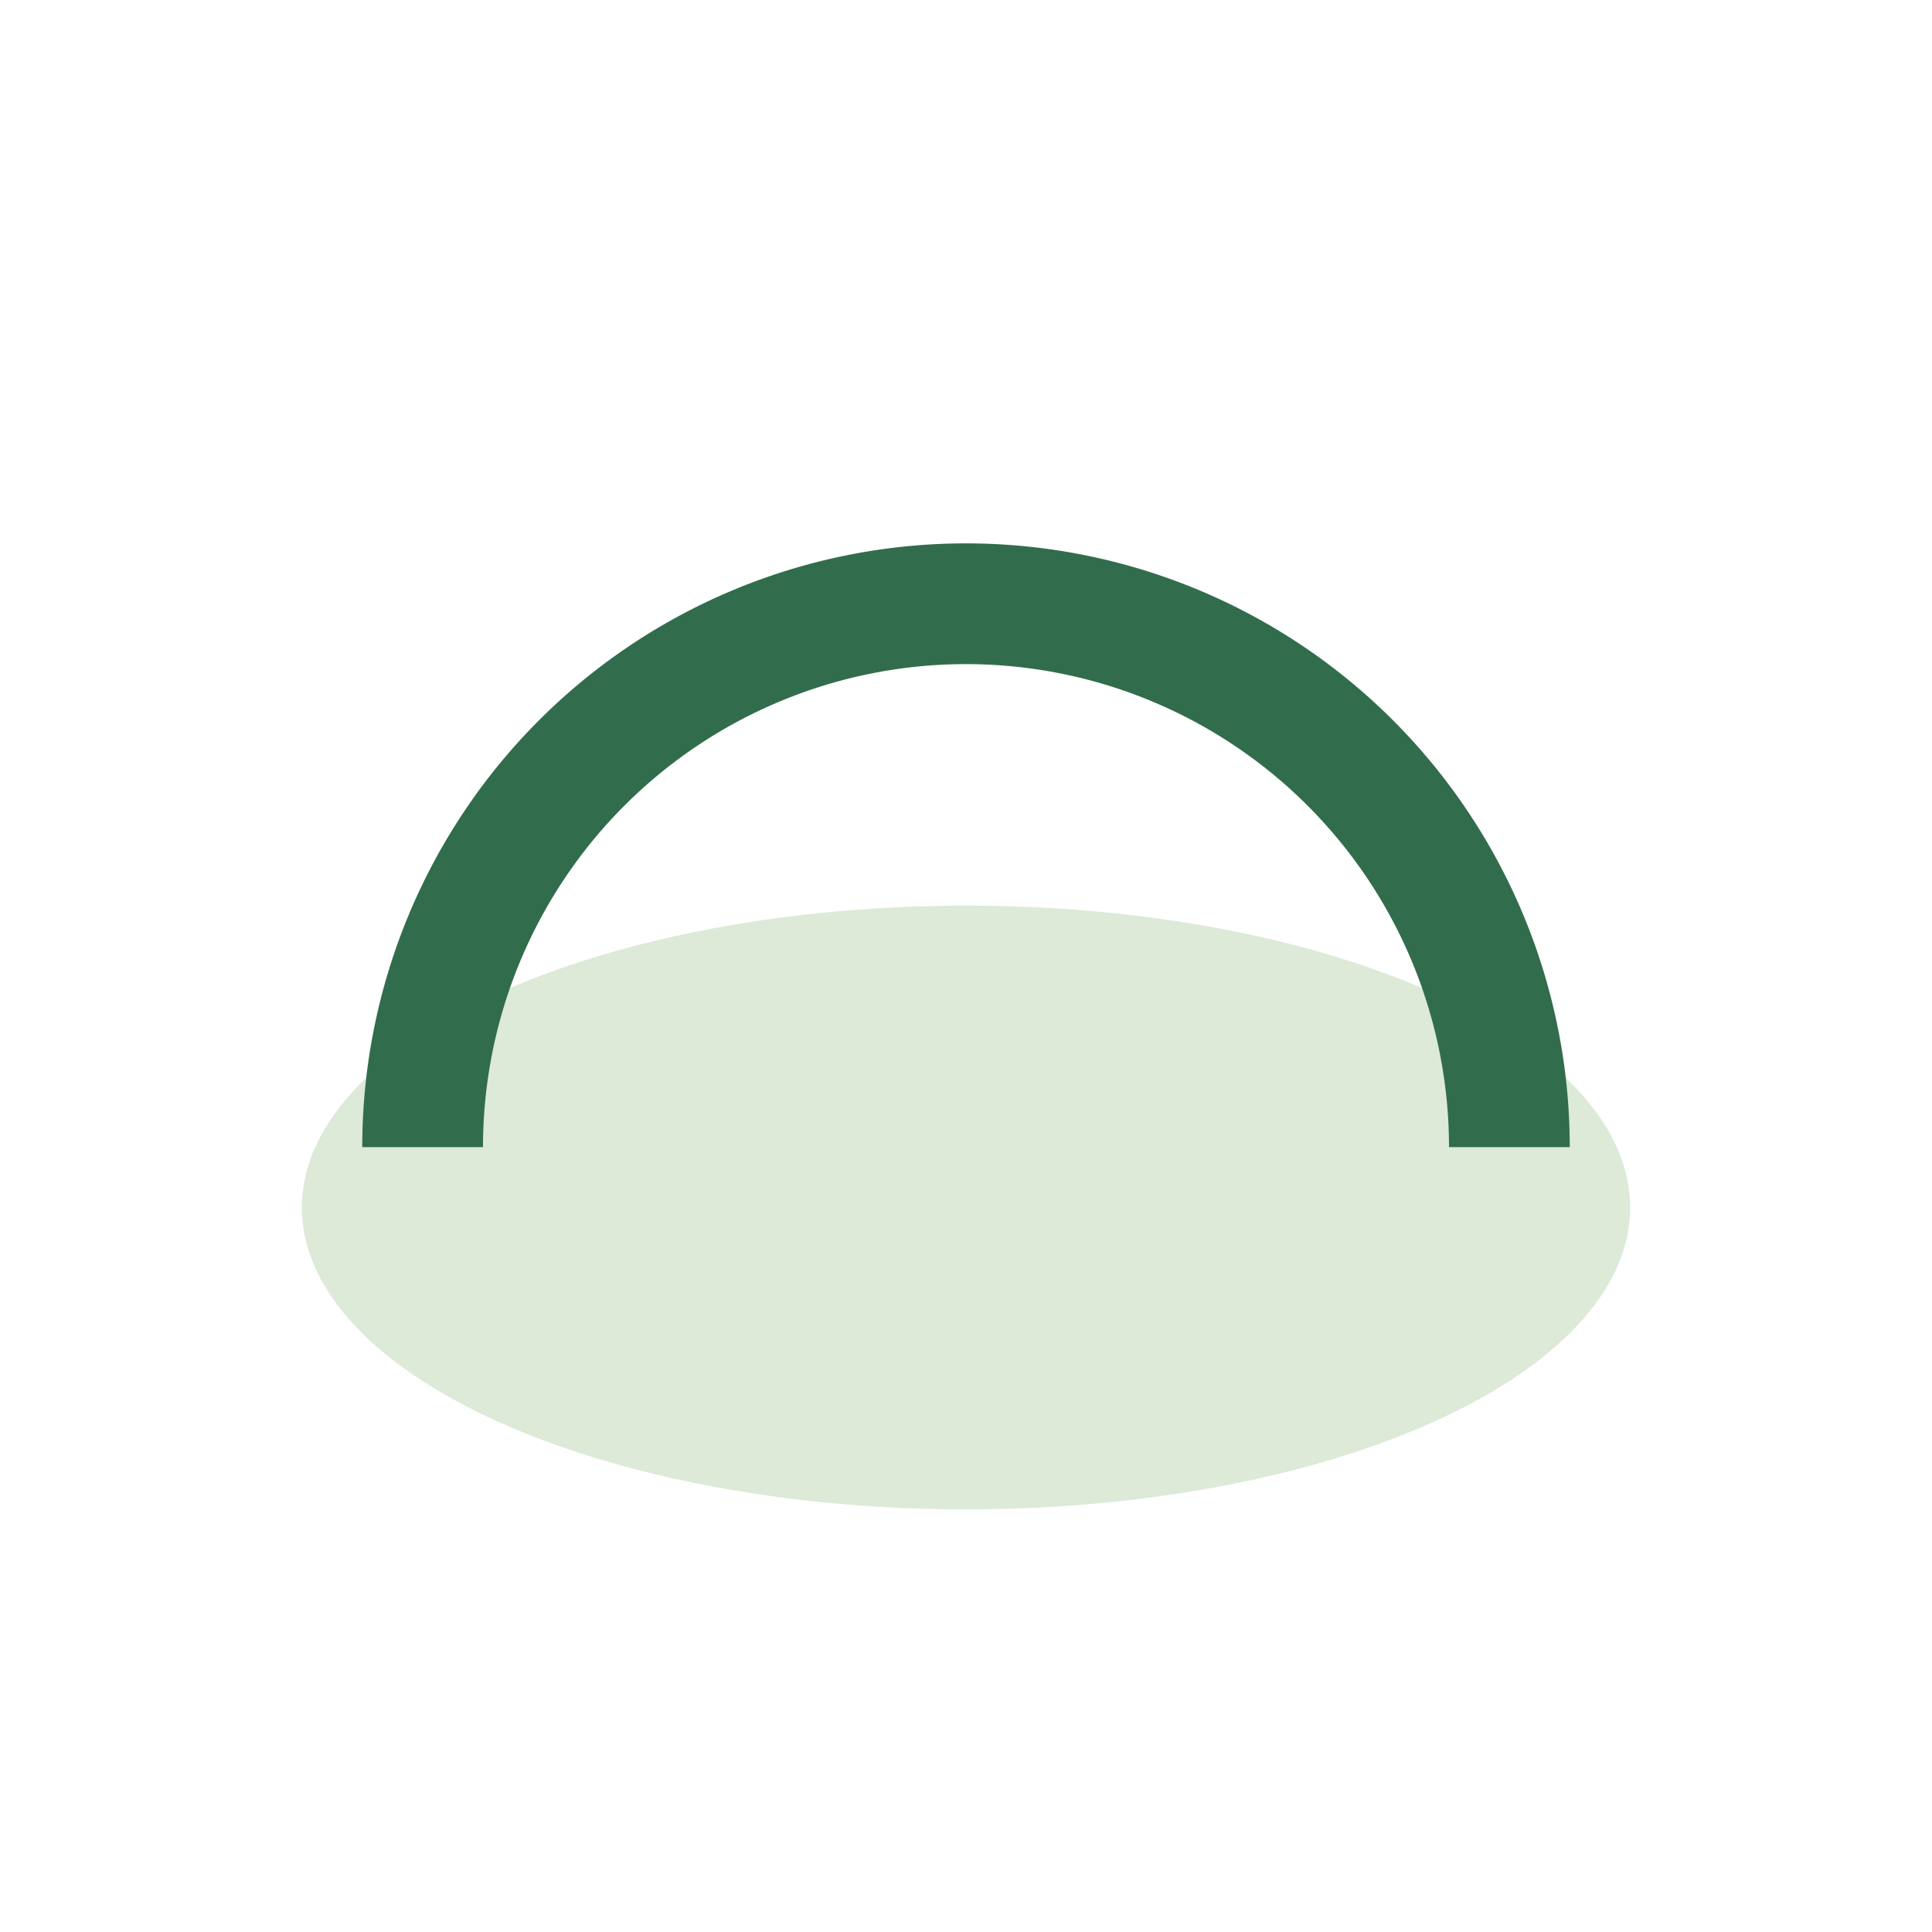
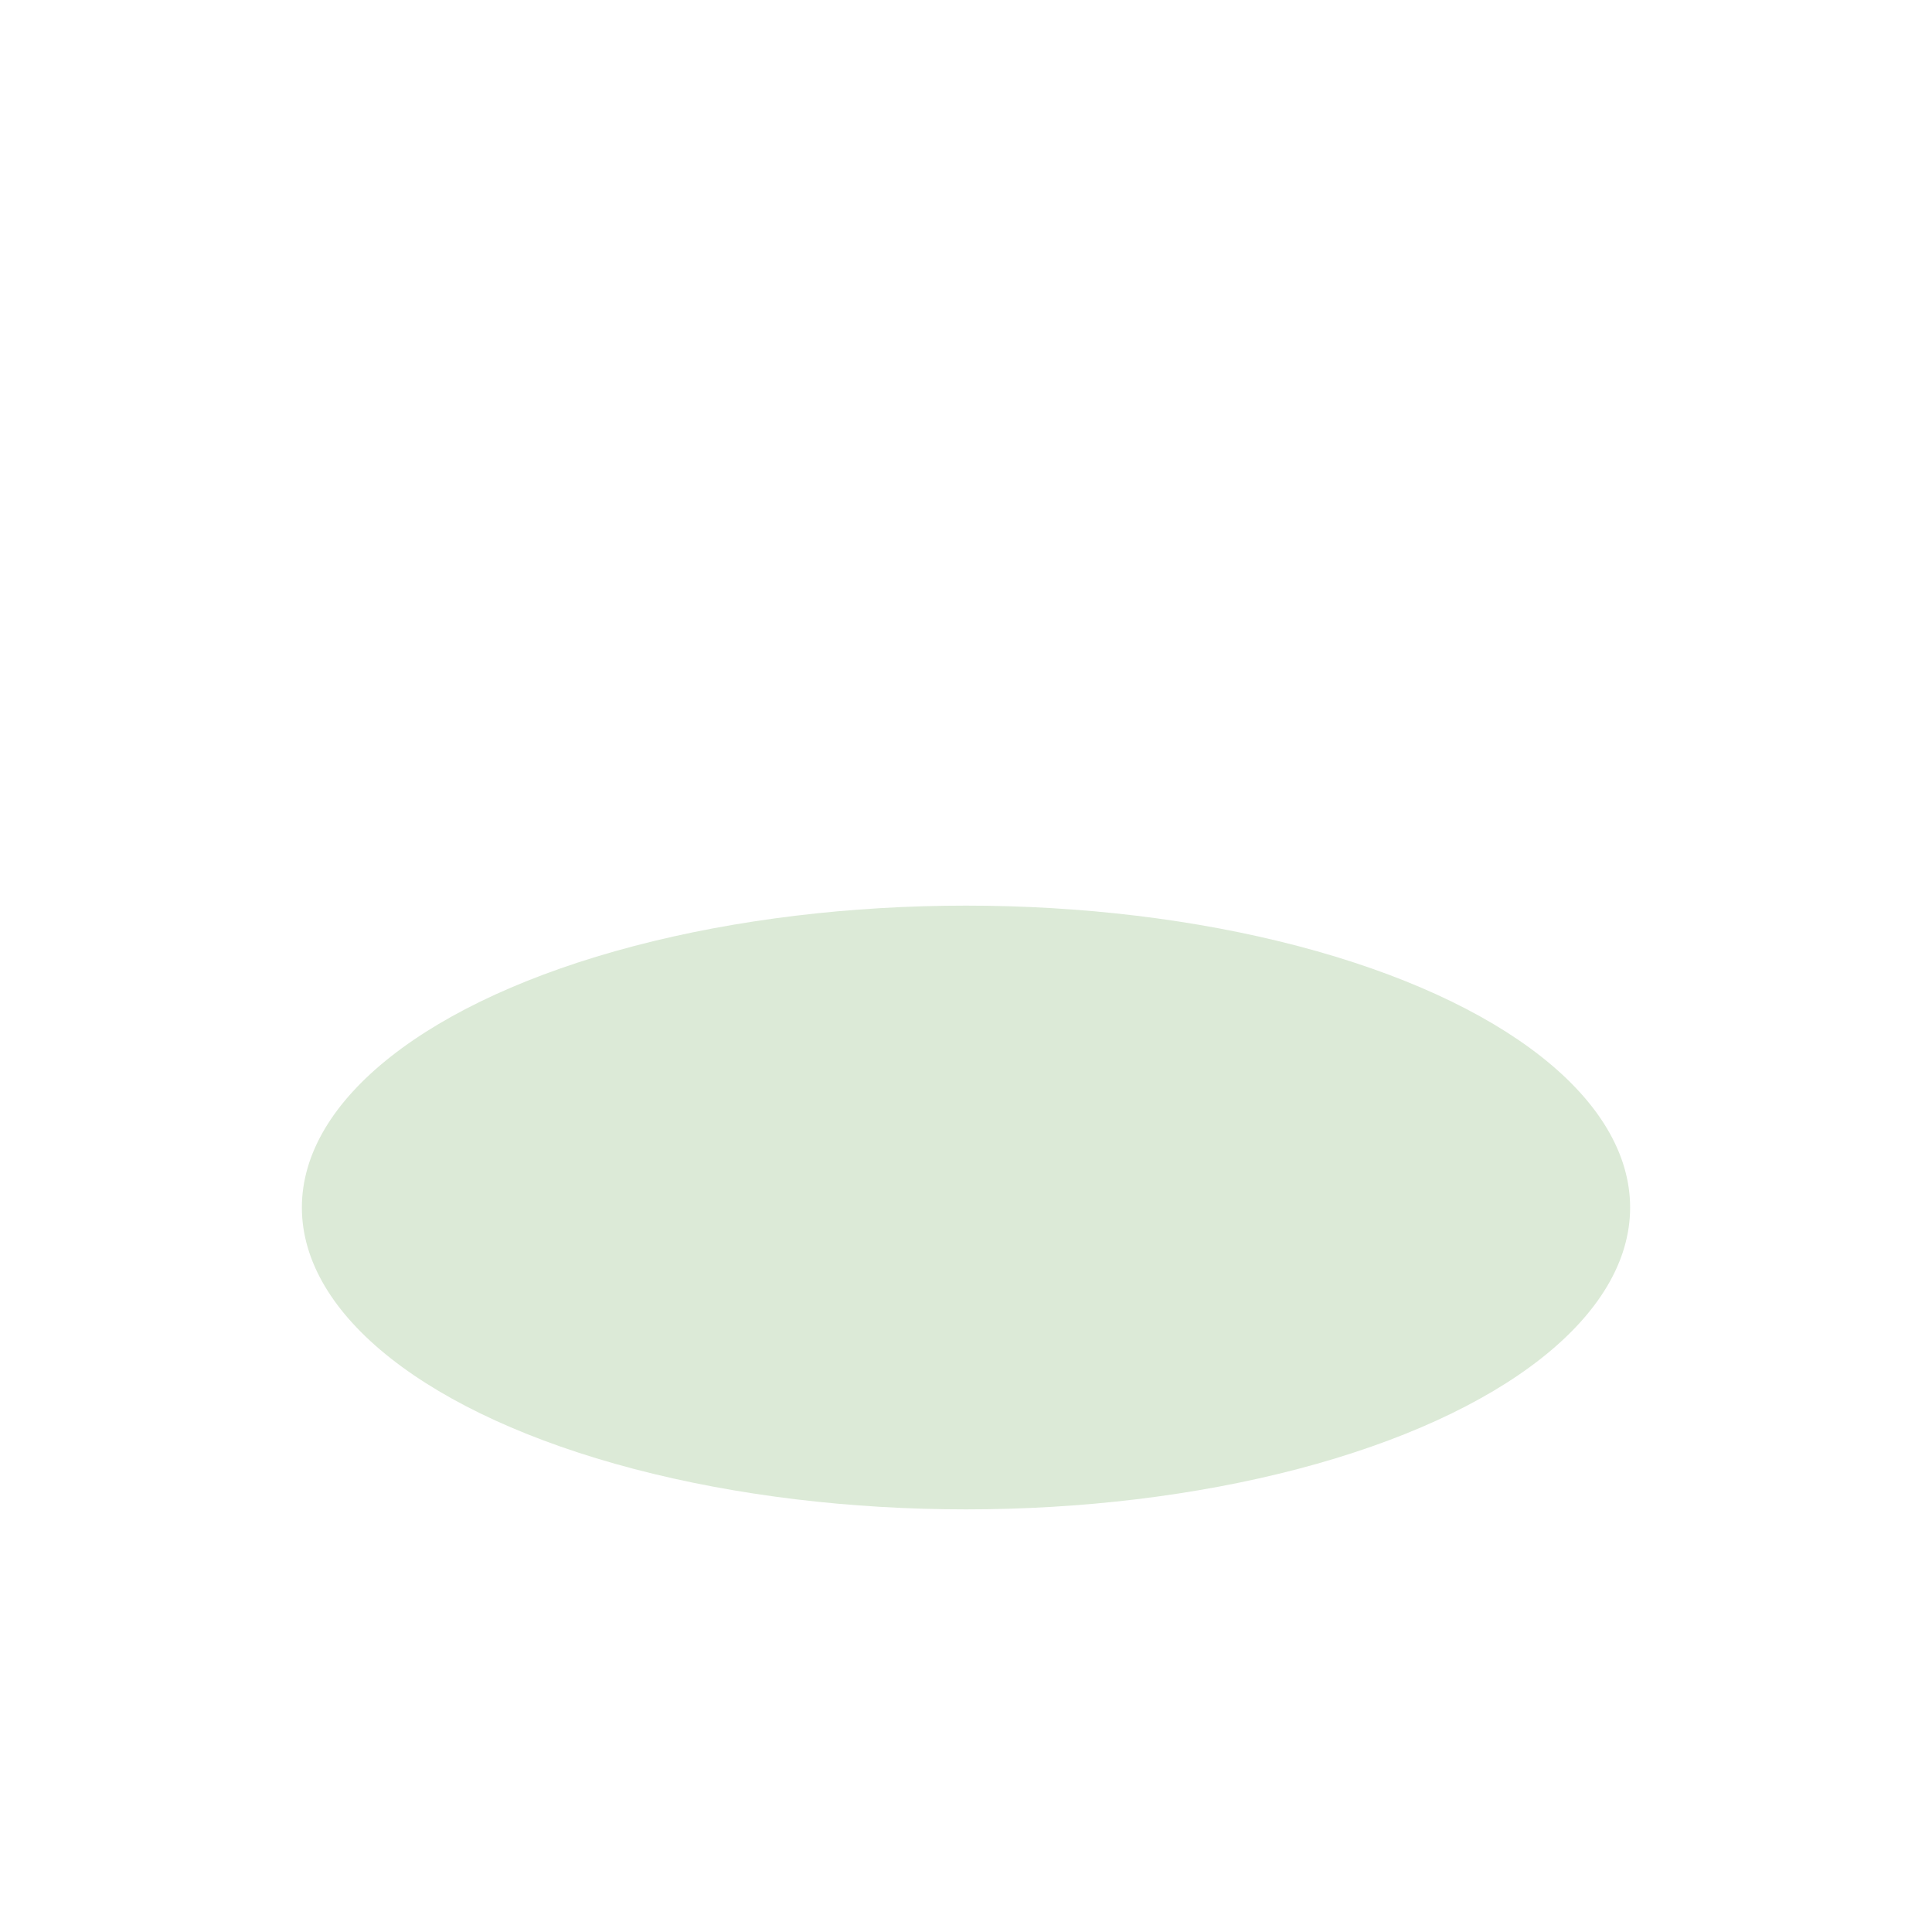
<svg xmlns="http://www.w3.org/2000/svg" width="32" height="32" viewBox="0 0 32 32">
  <ellipse cx="16" cy="20" rx="11" ry="5" fill="#DCEAD7" />
-   <path d="M7 19a8 8 0 0 1 18 0" fill="none" stroke="#316D4C" stroke-width="2" />
</svg>